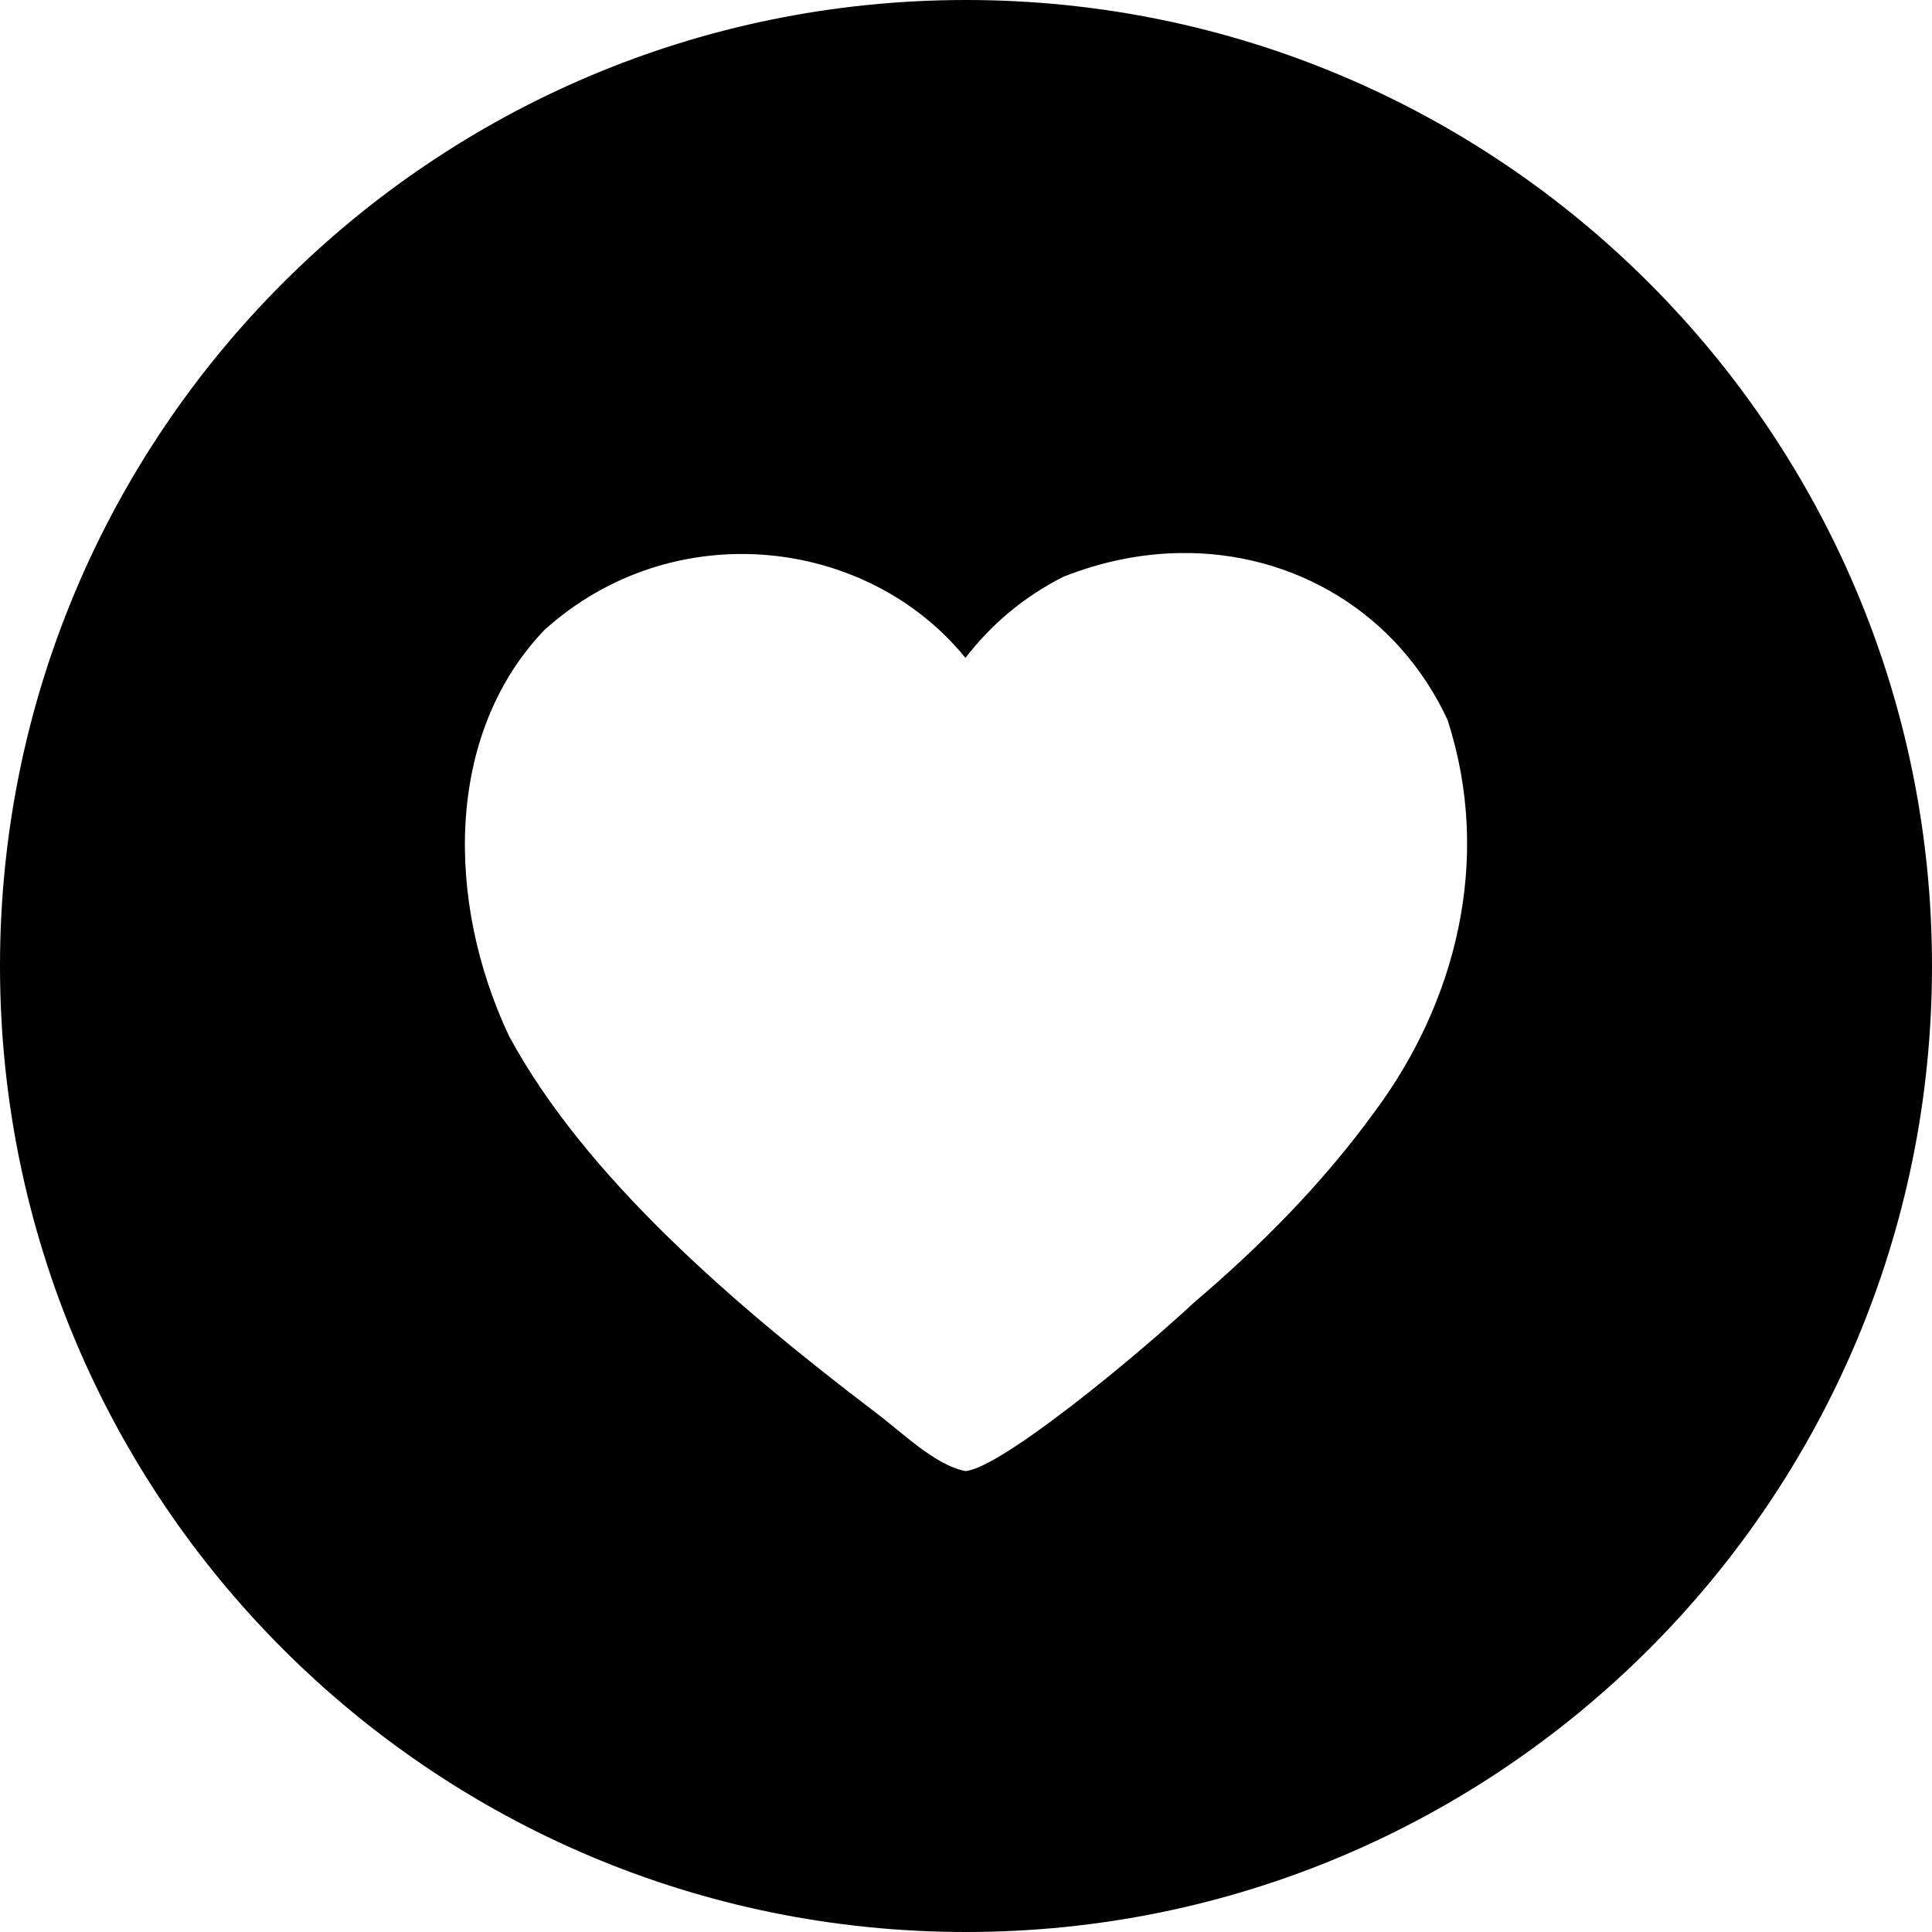
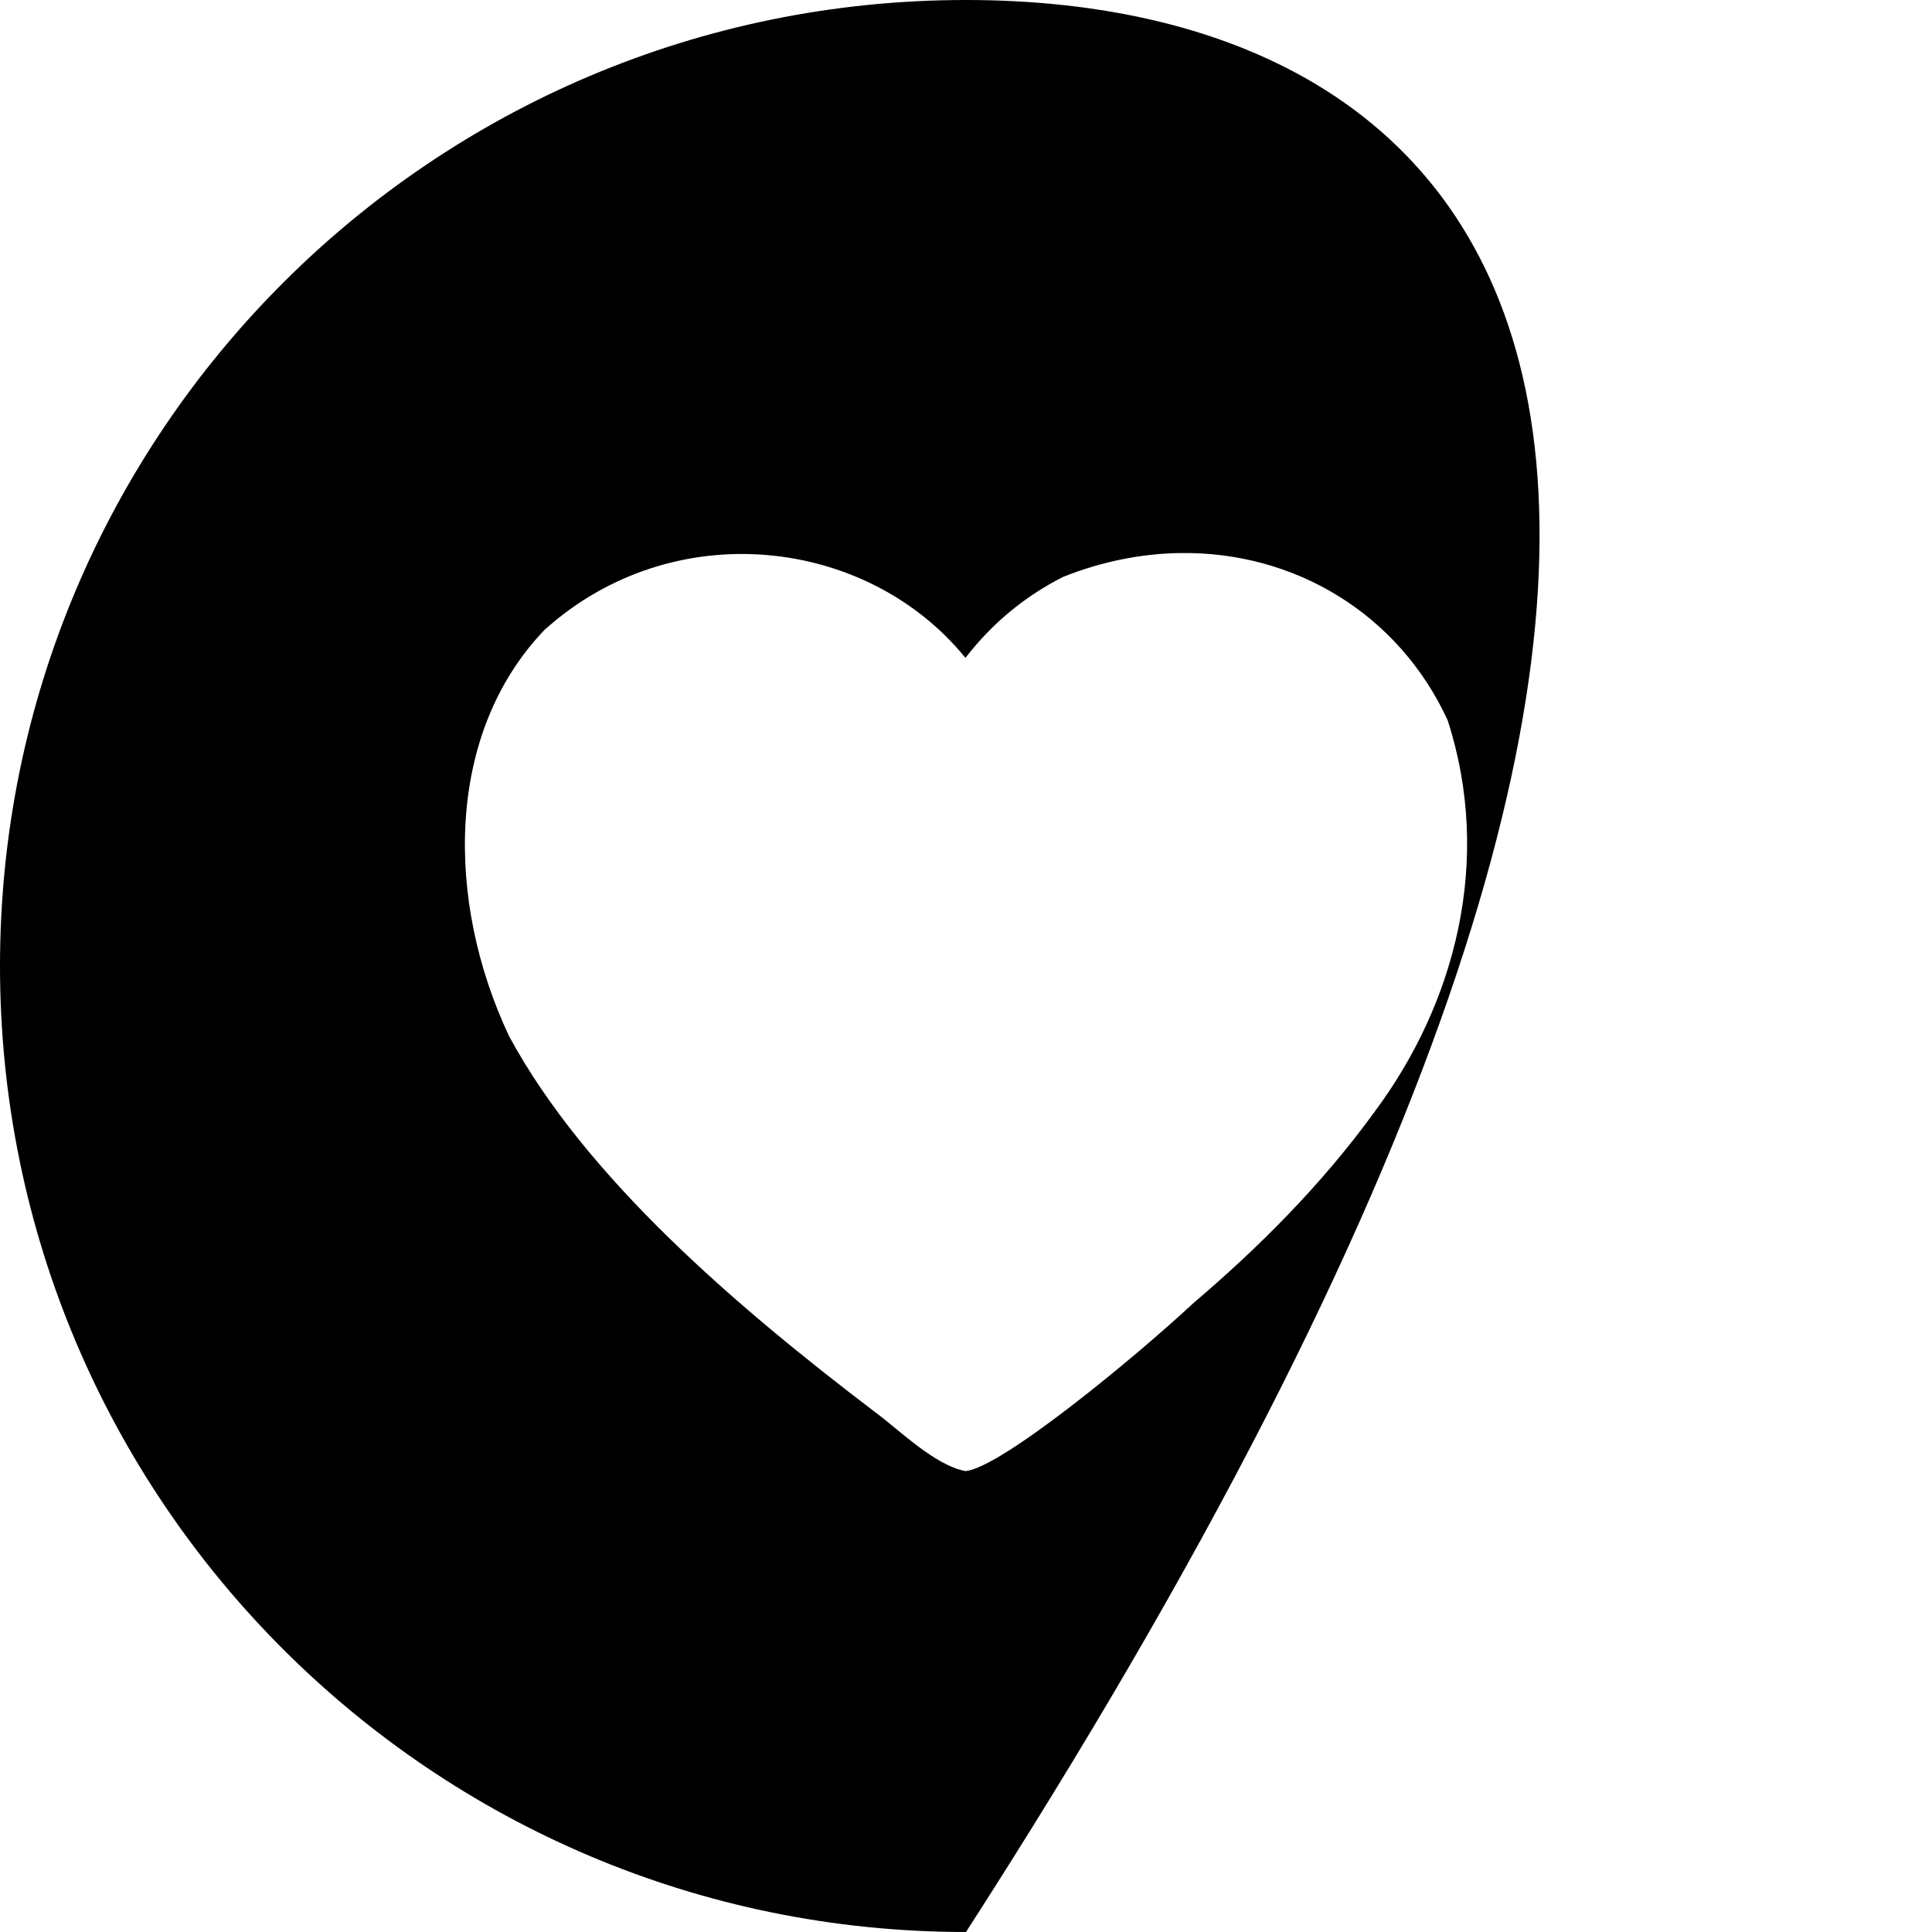
<svg xmlns="http://www.w3.org/2000/svg" xmlns:ns1="http://sodipodi.sourceforge.net/DTD/sodipodi-0.dtd" xmlns:ns2="http://www.inkscape.org/namespaces/inkscape" version="1.1" id="svg2" ns1:docname="heart-alt.svg" ns2:version="0.48.4 r9939" width="800px" height="800px" viewBox="0 0 1200 1200" enable-background="new 0 0 1200 1200" xml:space="preserve">
  <ns1:namedview ns2:cy="458.62001" ns2:cx="221.8465" ns2:zoom="0.37249375" showgrid="false" id="namedview30" guidetolerance="10" gridtolerance="10" objecttolerance="10" borderopacity="1" bordercolor="#666666" pagecolor="#ffffff" ns2:current-layer="svg2" ns2:window-maximized="1" ns2:window-y="24" ns2:window-height="876" ns2:window-width="1535" ns2:pageshadow="2" ns2:pageopacity="0" ns2:window-x="65">
	</ns1:namedview>
-   <path id="path11658" ns2:connector-curvature="0" d="M600,0C268.629,0,0,268.629,0,600c0,331.371,268.629,600,600,600  c331.371,0,600-268.629,600-600C1200,268.629,931.371,0,600,0z M732.789,343.503c71.295-1.114,135.772,37.646,166.337,103.724  c28.273,87.356,4.612,176.225-45.251,243.199c-32.912,45.417-72.247,84.584-112.462,118.807  c-36.997,34.439-119.808,102.591-141.755,104.483c-19.397-3.708-41.173-25.678-56.573-36.968  c-86.534-65.781-179.667-145.742-226.899-233.207c-39.601-83.97-39.673-187.864,21.96-252.241  c79.917-72.048,200.39-57.946,261.512,17.325c16.415-21.295,36.605-38.066,60.562-50.267  C684.499,348.668,709.023,343.875,732.789,343.503L732.789,343.503z" />
+   <path id="path11658" ns2:connector-curvature="0" d="M600,0C268.629,0,0,268.629,0,600c0,331.371,268.629,600,600,600  C1200,268.629,931.371,0,600,0z M732.789,343.503c71.295-1.114,135.772,37.646,166.337,103.724  c28.273,87.356,4.612,176.225-45.251,243.199c-32.912,45.417-72.247,84.584-112.462,118.807  c-36.997,34.439-119.808,102.591-141.755,104.483c-19.397-3.708-41.173-25.678-56.573-36.968  c-86.534-65.781-179.667-145.742-226.899-233.207c-39.601-83.97-39.673-187.864,21.96-252.241  c79.917-72.048,200.39-57.946,261.512,17.325c16.415-21.295,36.605-38.066,60.562-50.267  C684.499,348.668,709.023,343.875,732.789,343.503L732.789,343.503z" />
</svg>